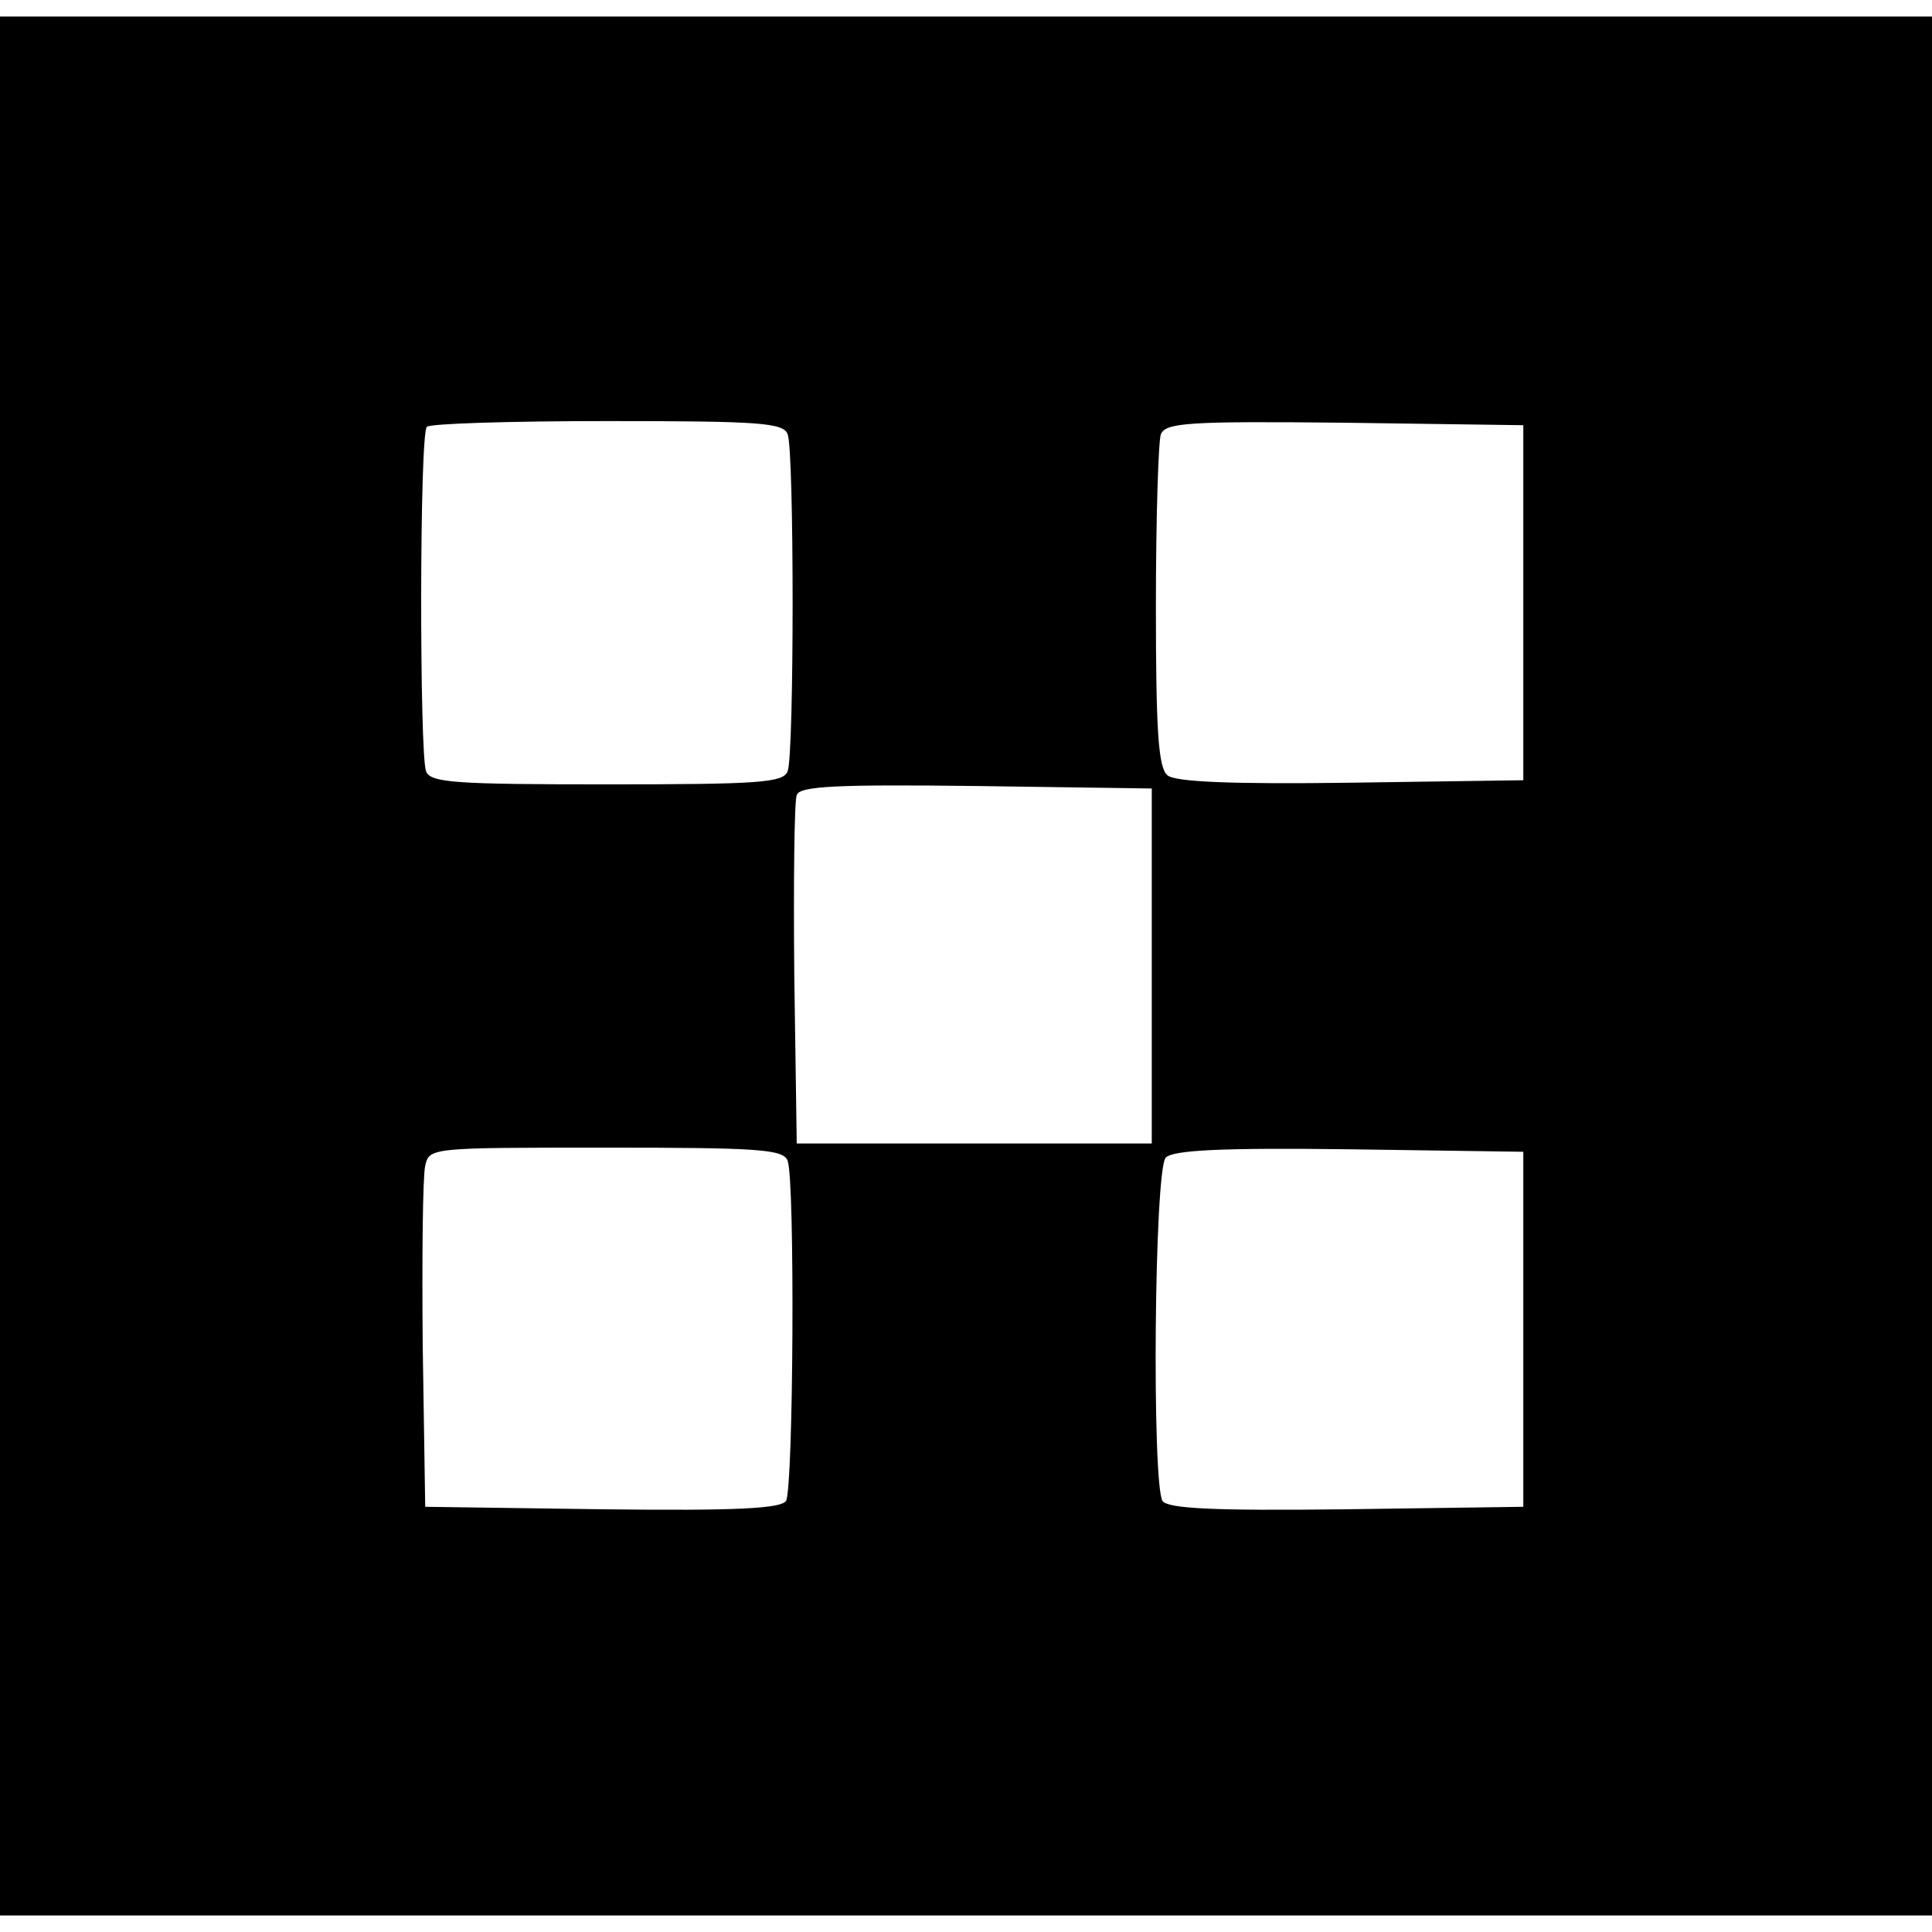
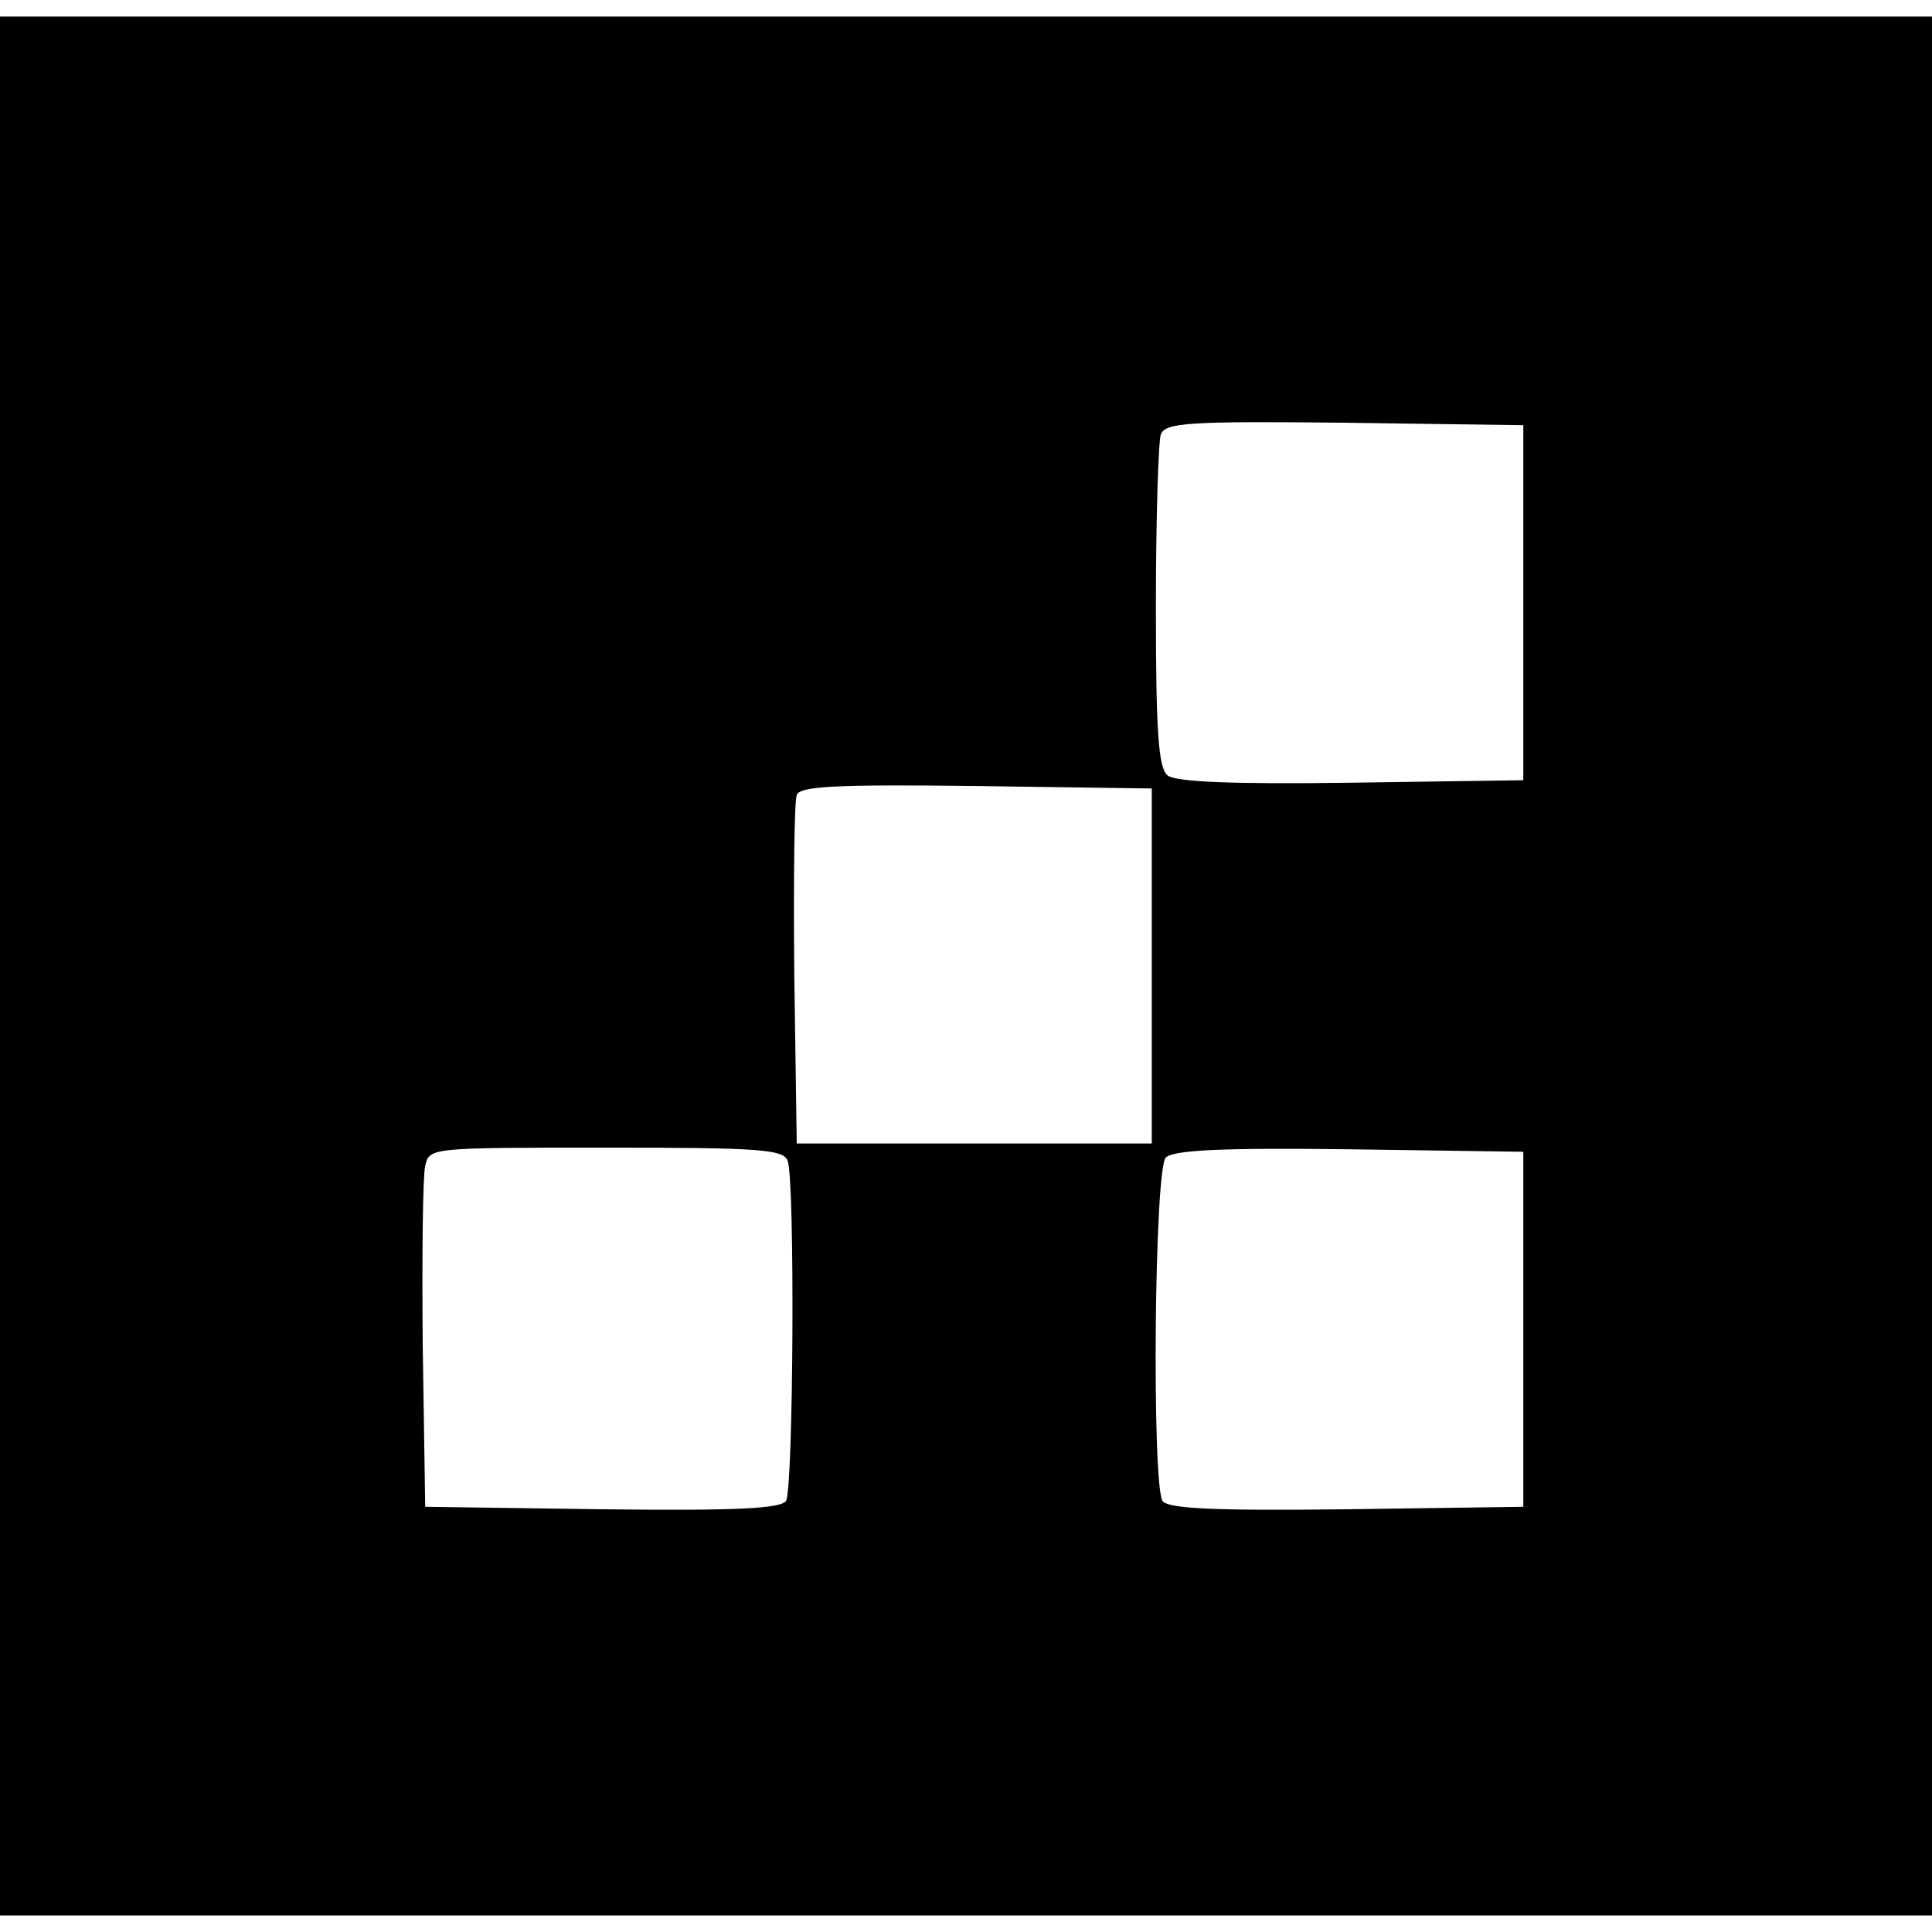
<svg xmlns="http://www.w3.org/2000/svg" version="1.0" width="115pt" height="115pt" viewBox="0 0 234 230" preserveAspectRatio="xMidYMid meet">
  <g transform="translate(0,230) scale(0.1,-0.1)" fill="#000000" stroke="none">
-     <path d="M0 1150 l0 -1150 1170 0 1170 0 0 1150 0 1150 -1170 0 -1170 0 0 -1150z m954 644 c8 -20 8 -388 0 -408 -5 -14 -34 -16 -219 -16 -185 0 -214 2 -219 16 -8 21 -8 409 1 417 3 4 102 7 219 7 184 0 213 -2 218 -16z m891 -204 l0 -215 -209 -3 c-145 -2 -213 1 -222 9 -11 9 -14 53 -14 204 0 107 3 201 6 209 6 14 32 16 223 14 l216 -3 0 -215z m-450 -440 l0 -215 -215 0 -215 0 -3 205 c-1 112 0 210 3 217 3 11 50 13 217 11 l213 -3 0 -215z m-441 -236 c9 -24 7 -397 -2 -412 -7 -9 -58 -12 -223 -10 l-214 3 -3 195 c-1 107 0 205 3 218 5 22 6 22 219 22 186 0 215 -2 220 -16z m891 -204 l0 -215 -214 -3 c-165 -2 -216 1 -223 10 -13 22 -10 402 4 416 9 9 68 12 223 10 l210 -3 0 -215z" />
+     <path d="M0 1150 l0 -1150 1170 0 1170 0 0 1150 0 1150 -1170 0 -1170 0 0 -1150z m954 644 z m891 -204 l0 -215 -209 -3 c-145 -2 -213 1 -222 9 -11 9 -14 53 -14 204 0 107 3 201 6 209 6 14 32 16 223 14 l216 -3 0 -215z m-450 -440 l0 -215 -215 0 -215 0 -3 205 c-1 112 0 210 3 217 3 11 50 13 217 11 l213 -3 0 -215z m-441 -236 c9 -24 7 -397 -2 -412 -7 -9 -58 -12 -223 -10 l-214 3 -3 195 c-1 107 0 205 3 218 5 22 6 22 219 22 186 0 215 -2 220 -16z m891 -204 l0 -215 -214 -3 c-165 -2 -216 1 -223 10 -13 22 -10 402 4 416 9 9 68 12 223 10 l210 -3 0 -215z" />
  </g>
</svg>